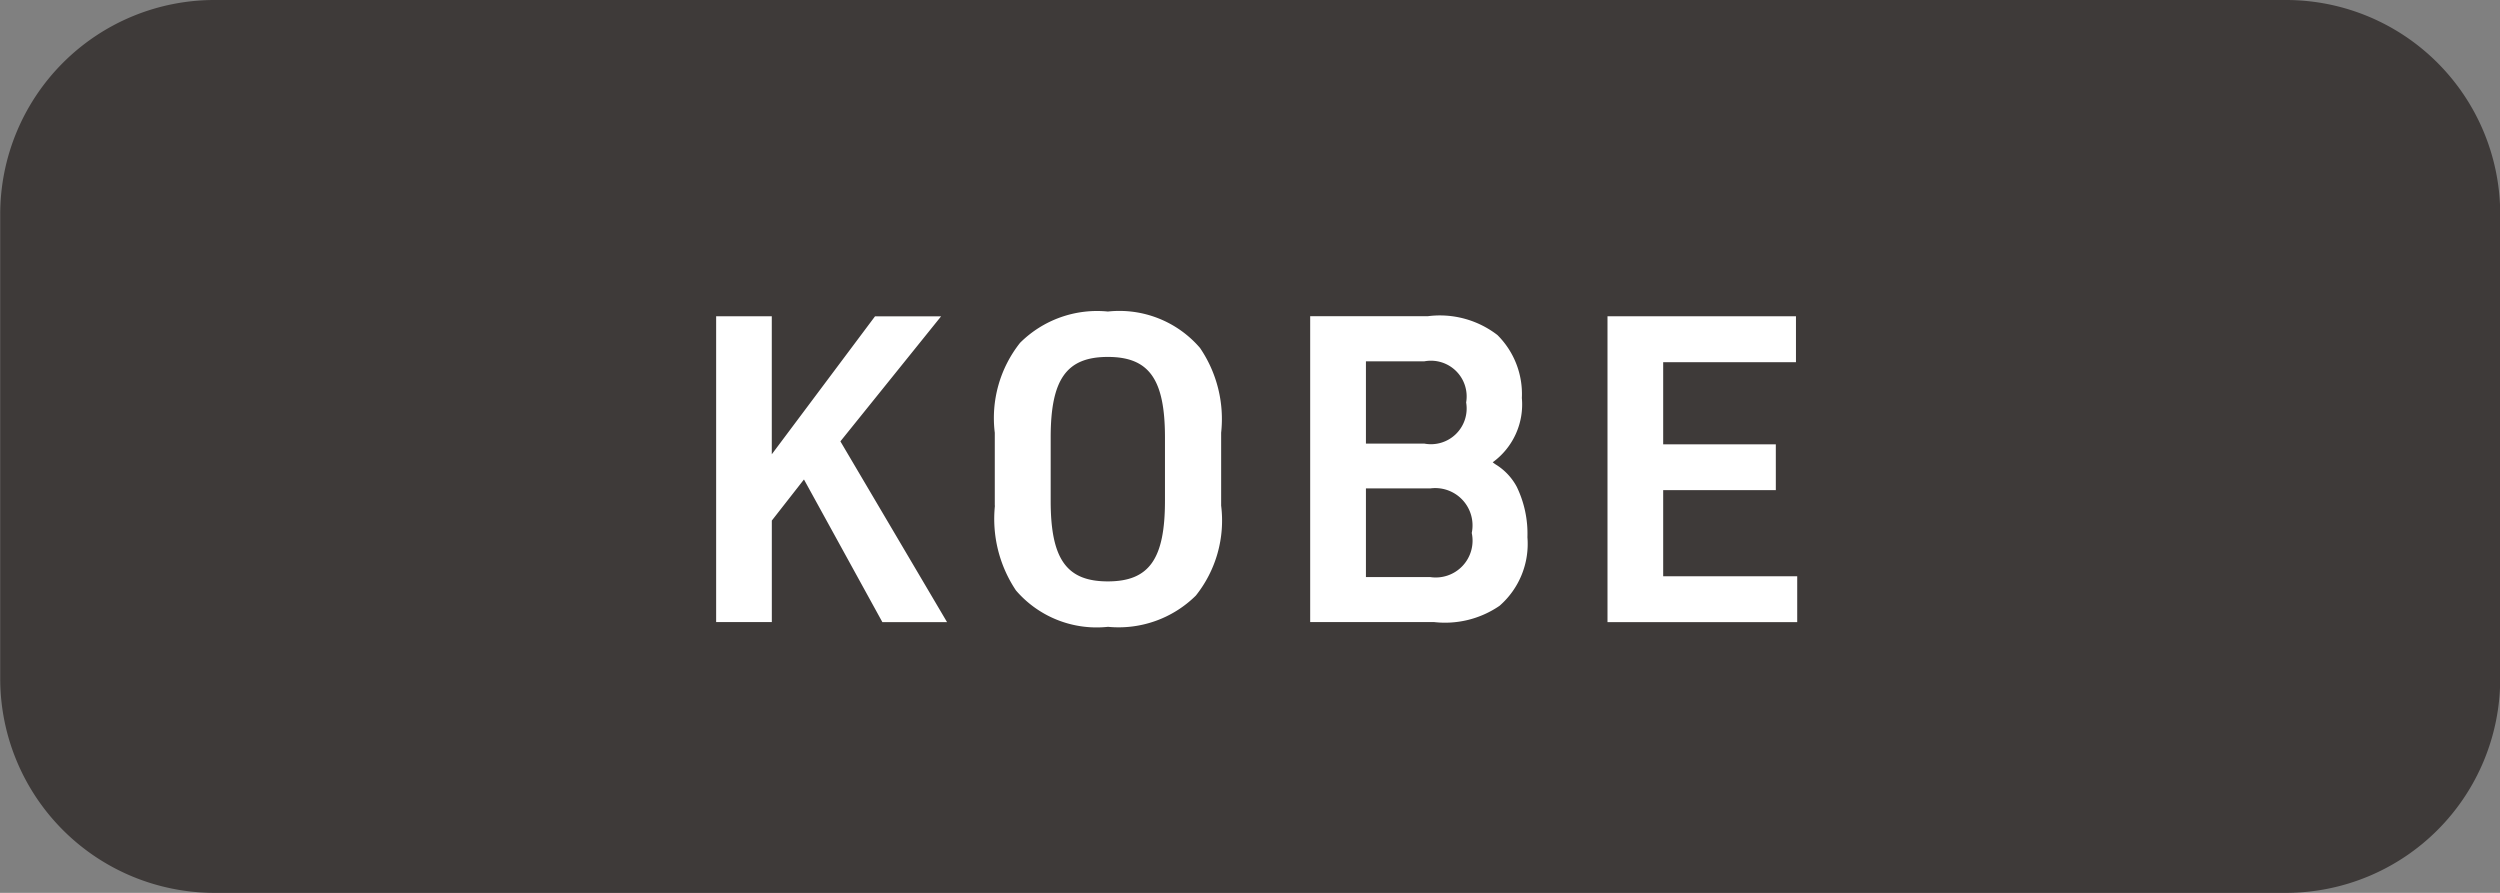
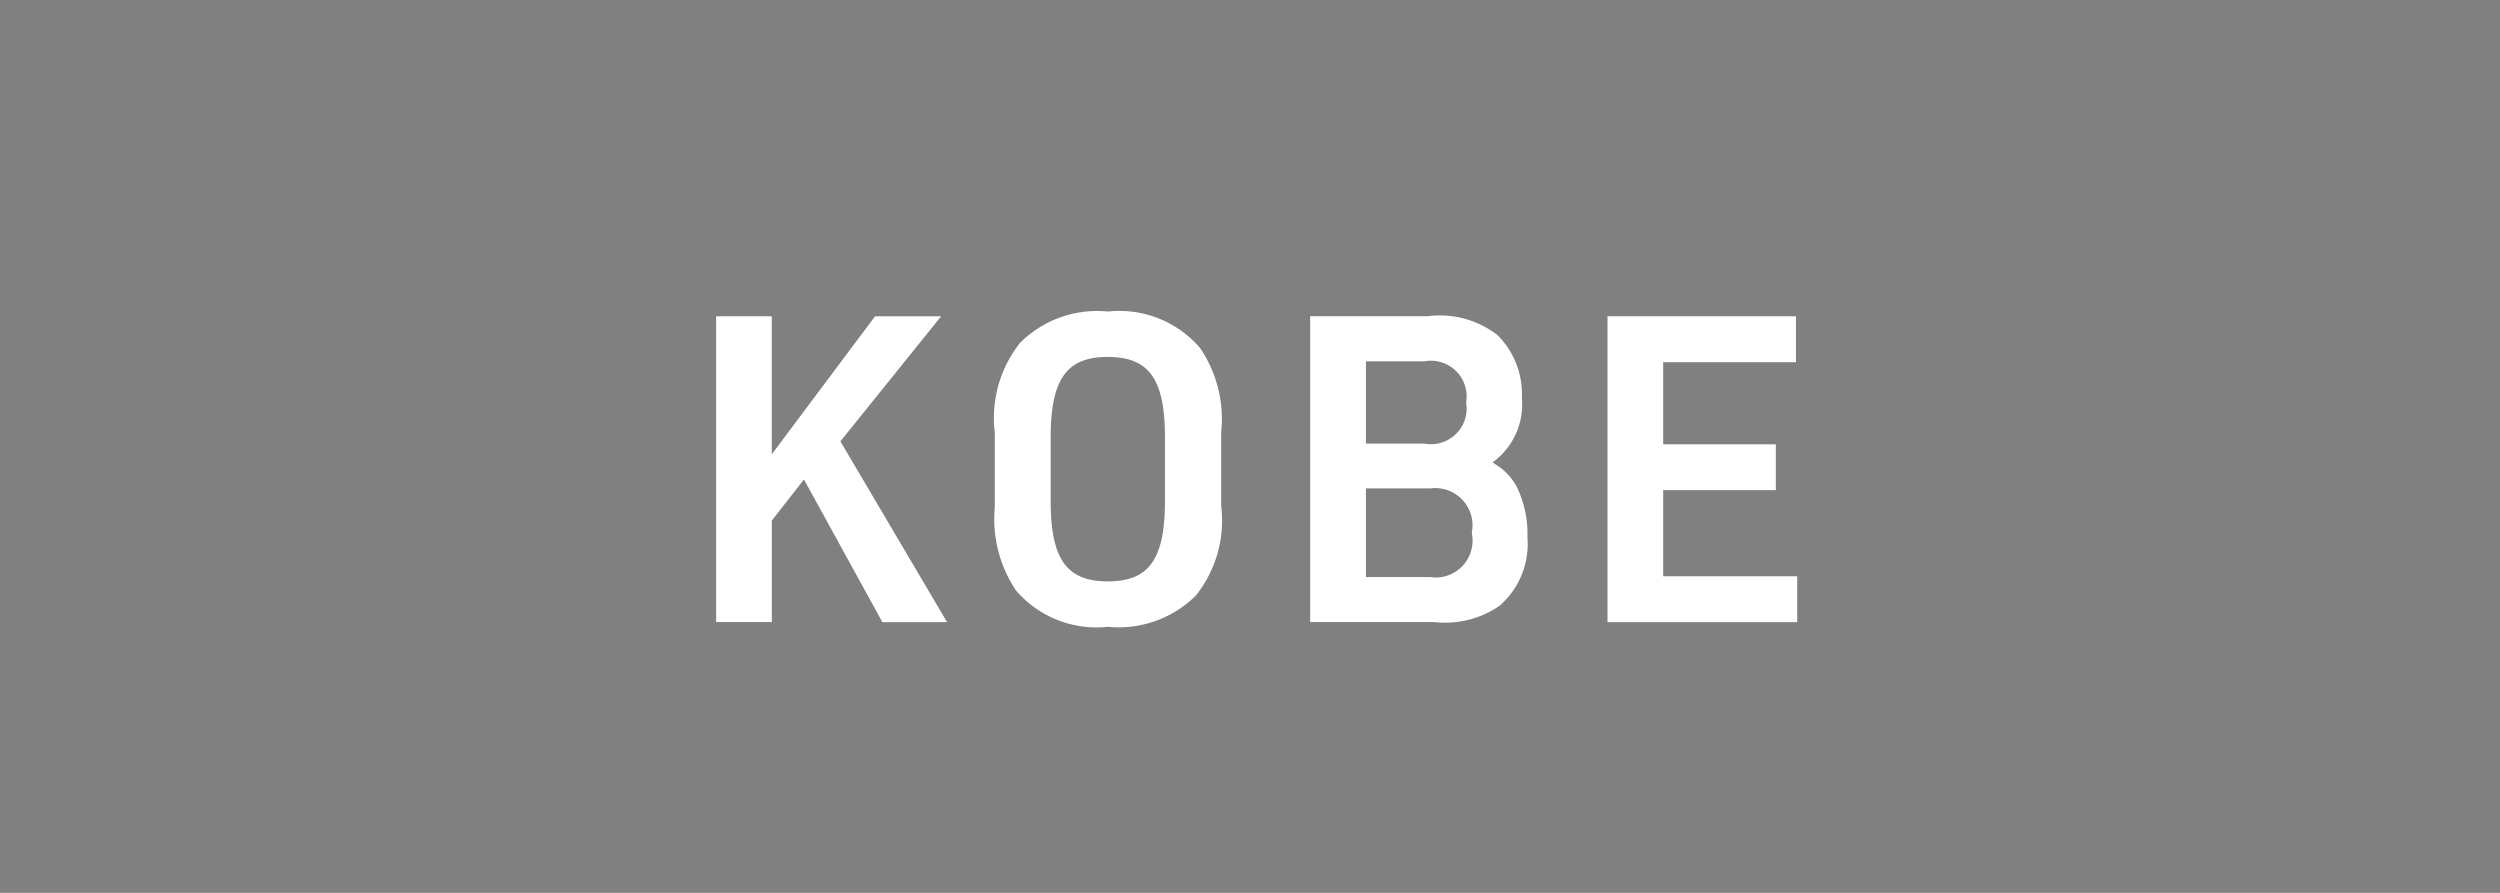
<svg xmlns="http://www.w3.org/2000/svg" width="70" height="25" viewBox="0 0 70 25">
  <rect x="0" y="0" width="70" height="25" fill="#808080" stroke="none" />
  <defs>
    <style>
      .cls-1 {
        fill: #3e3a39;
      }

      .cls-1, .cls-2 {
        fill-rule: evenodd;
      }

      .cls-2 {
        fill: #fff;
      }
    </style>
  </defs>
-   <path id="長方形_13" data-name="長方形 13" class="cls-1" d="M6.006,0h58a6,6,0,0,1,6,6V19a6,6,0,0,1-6,6h-58a6,6,0,0,1-6-6V6A6,6,0,0,1,6.006,0Z" />
  <path id="KOBE" class="cls-2" d="M20.052,17.418h1.559V14.576l0.9-1.151,2.195,3.994h1.811l-2.986-5.061,2.819-3.5H24.5l-2.89,3.862V8.855H20.052v8.563Zm7.806-3.262a3.6,3.6,0,0,0,.588,2.375,2.977,2.977,0,0,0,2.579,1.02,3.071,3.071,0,0,0,2.459-.875,3.372,3.372,0,0,0,.708-2.519V12.117A3.535,3.535,0,0,0,33.6,9.742a2.977,2.977,0,0,0-2.579-1.019,3.054,3.054,0,0,0-2.459.876,3.389,3.389,0,0,0-.708,2.519v2.039Zm4.761-.132c0,1.631-.444,2.255-1.6,2.255s-1.6-.624-1.6-2.255V12.249c0-1.631.444-2.255,1.6-2.255s1.6,0.624,1.6,2.255v1.775Zm4.068,3.394h3.466a2.7,2.7,0,0,0,1.835-.456,2.3,2.3,0,0,0,.78-1.919,3.012,3.012,0,0,0-.3-1.415,1.647,1.647,0,0,0-.552-0.6,1.038,1.038,0,0,1-.12-0.084,2,2,0,0,0,.816-1.8,2.327,2.327,0,0,0-.684-1.763,2.639,2.639,0,0,0-1.943-.528h-3.3v8.563Zm1.559-5v-2.3h1.631a1,1,0,0,1,1.175,1.151,1,1,0,0,1-1.175,1.151H38.247Zm0,3.742V13.676h1.8a1.044,1.044,0,0,1,1.163,1.247,1.031,1.031,0,0,1-1.163,1.235h-1.8Zm6.763,1.259h5.313V16.135H46.569V13.724h3.154V12.441H46.569v-2.3h3.718V8.855H45.01v8.563Z" />
</svg>